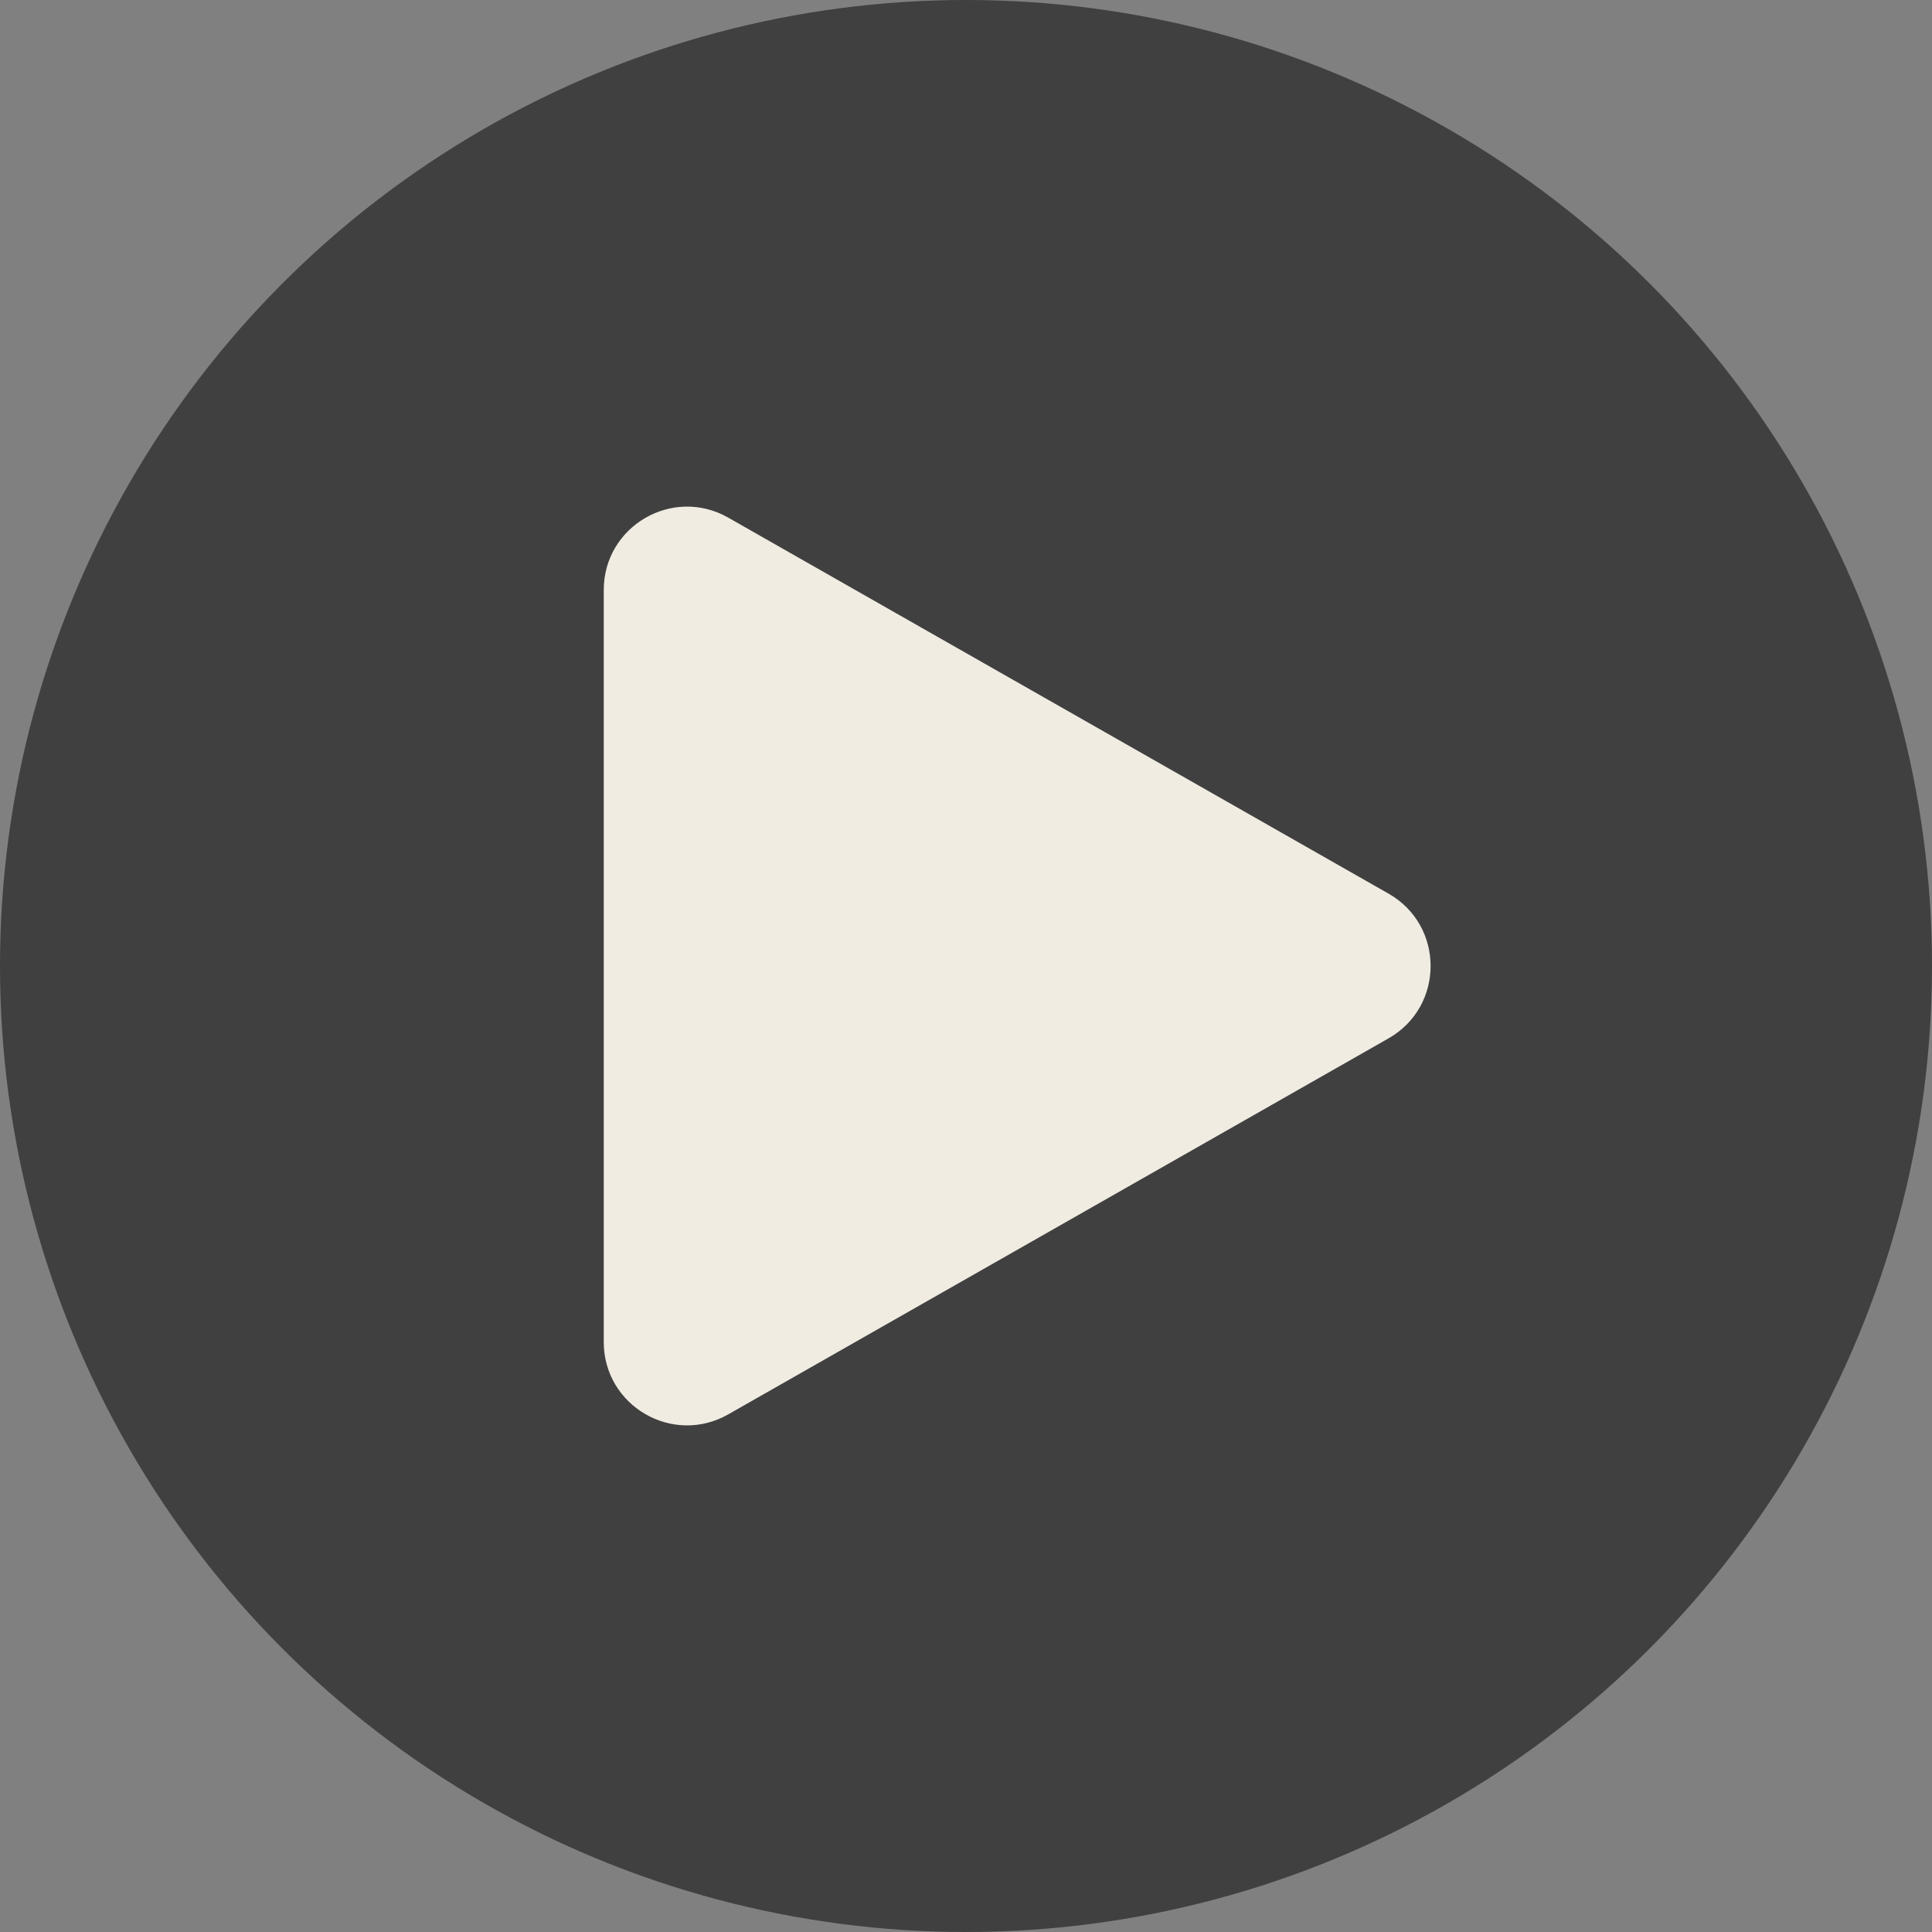
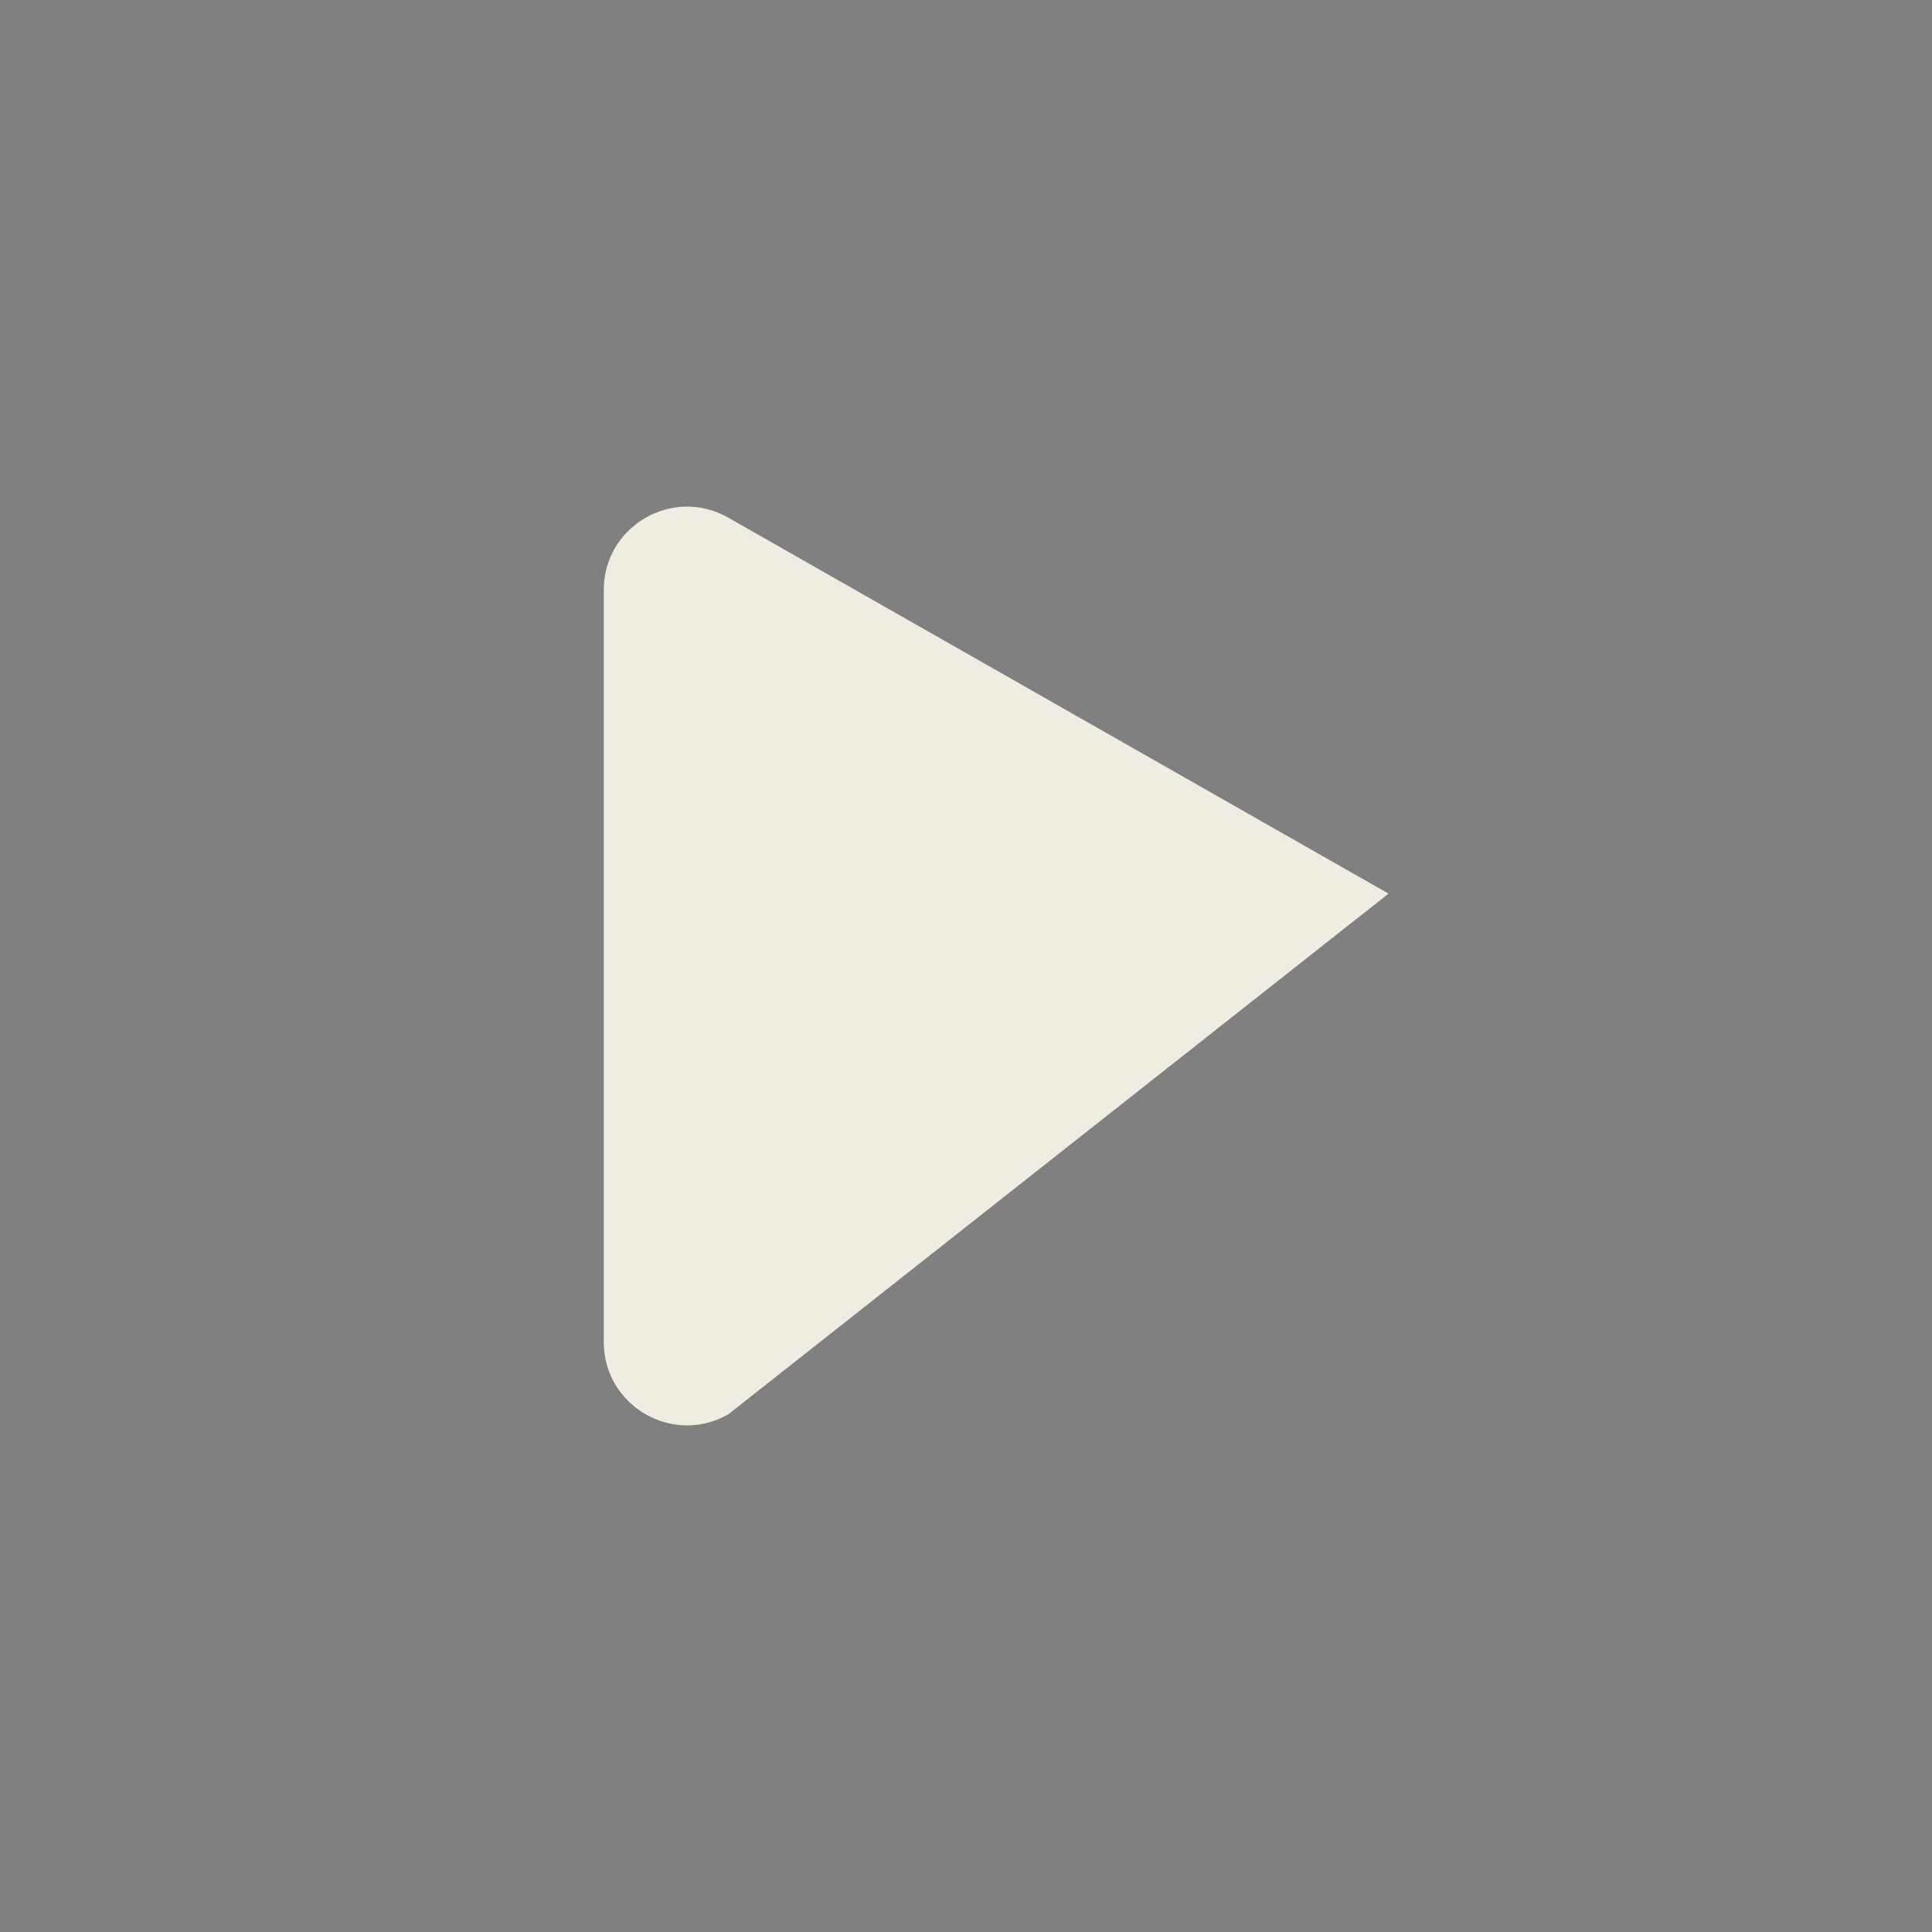
<svg xmlns="http://www.w3.org/2000/svg" width="116" height="116" viewBox="0 0 116 116" fill="none">
  <rect x="0" y="0" width="116" height="116" fill="#808080" stroke="none" />
-   <circle cx="58" cy="58" r="58" fill="black" fill-opacity="0.5" />
-   <path d="M83.37 53.655C86.738 55.573 86.738 60.427 83.37 62.345L43.724 84.921C40.391 86.819 36.25 84.412 36.25 80.576L36.25 35.424C36.25 31.588 40.391 29.181 43.724 31.079L83.37 53.655Z" fill="#F0ECE2" />
+   <path d="M83.37 53.655L43.724 84.921C40.391 86.819 36.25 84.412 36.25 80.576L36.25 35.424C36.25 31.588 40.391 29.181 43.724 31.079L83.37 53.655Z" fill="#F0ECE2" />
</svg>